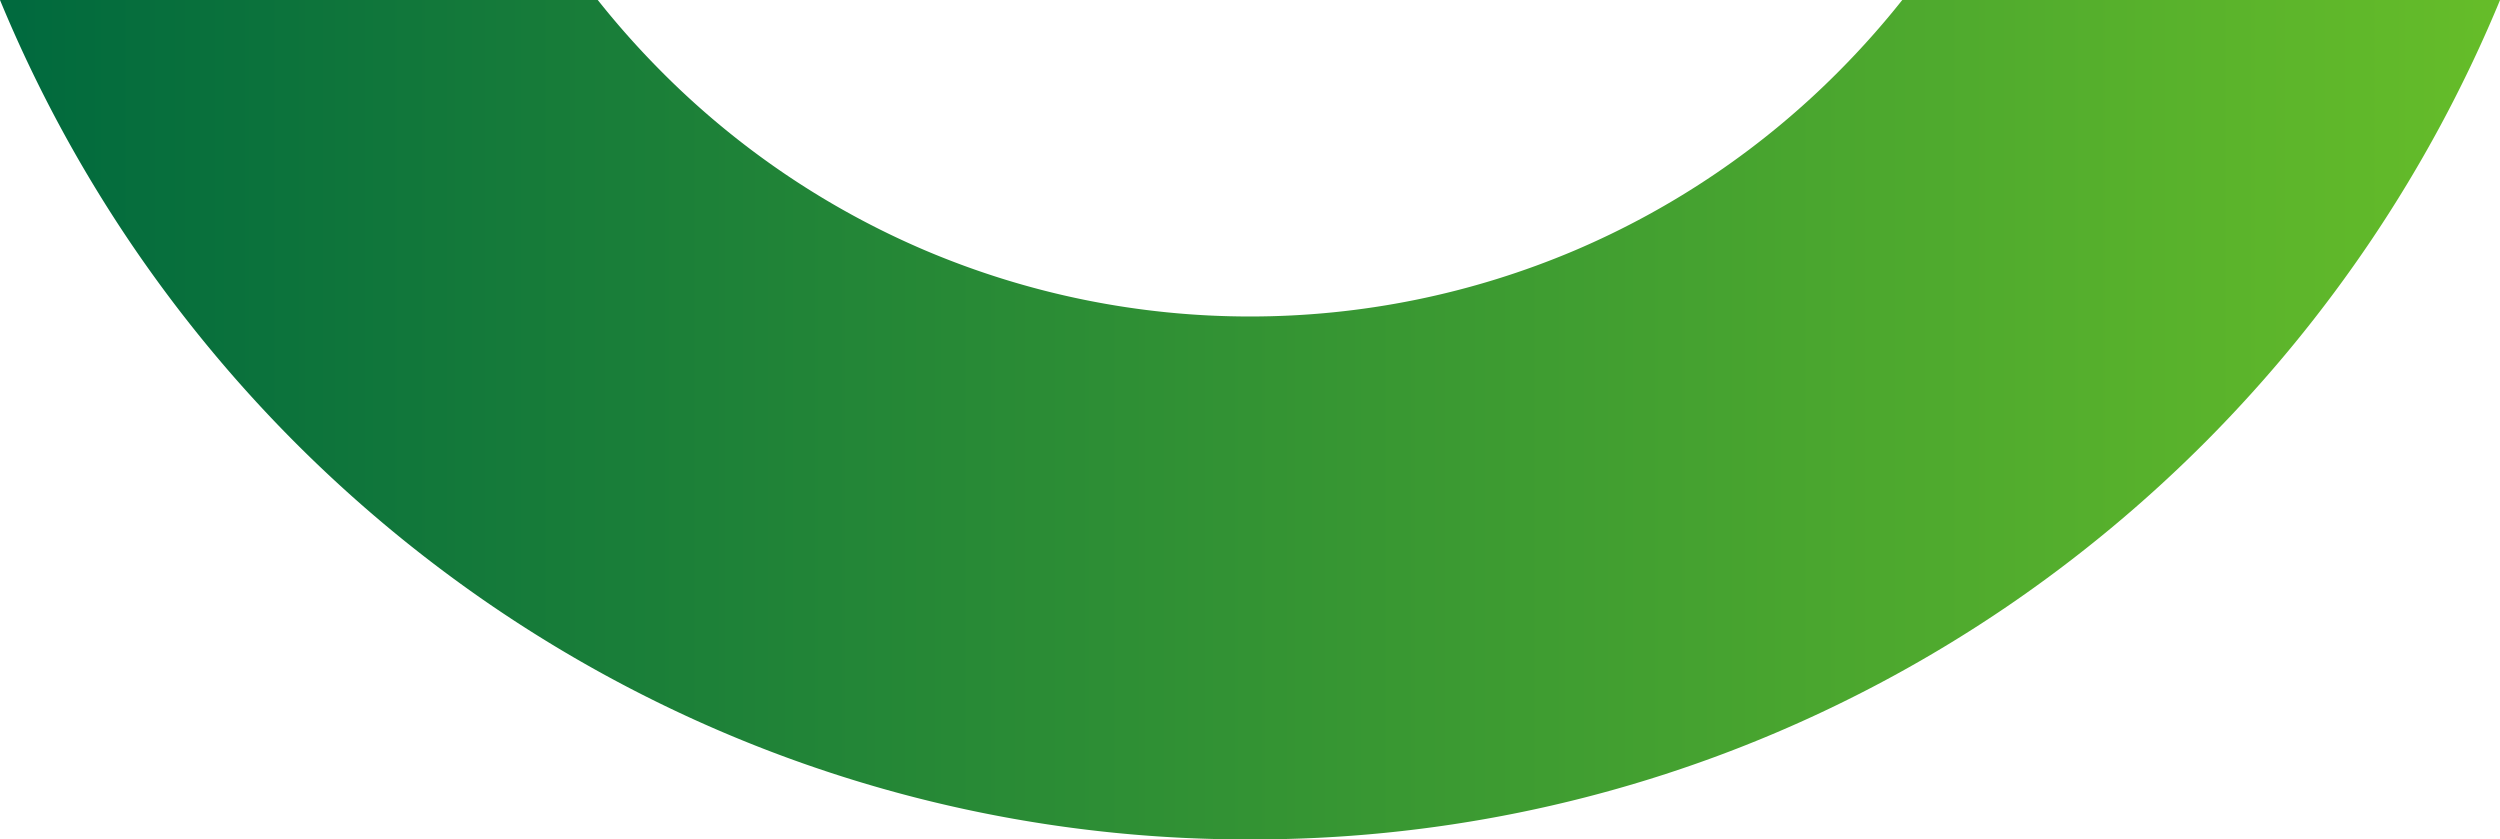
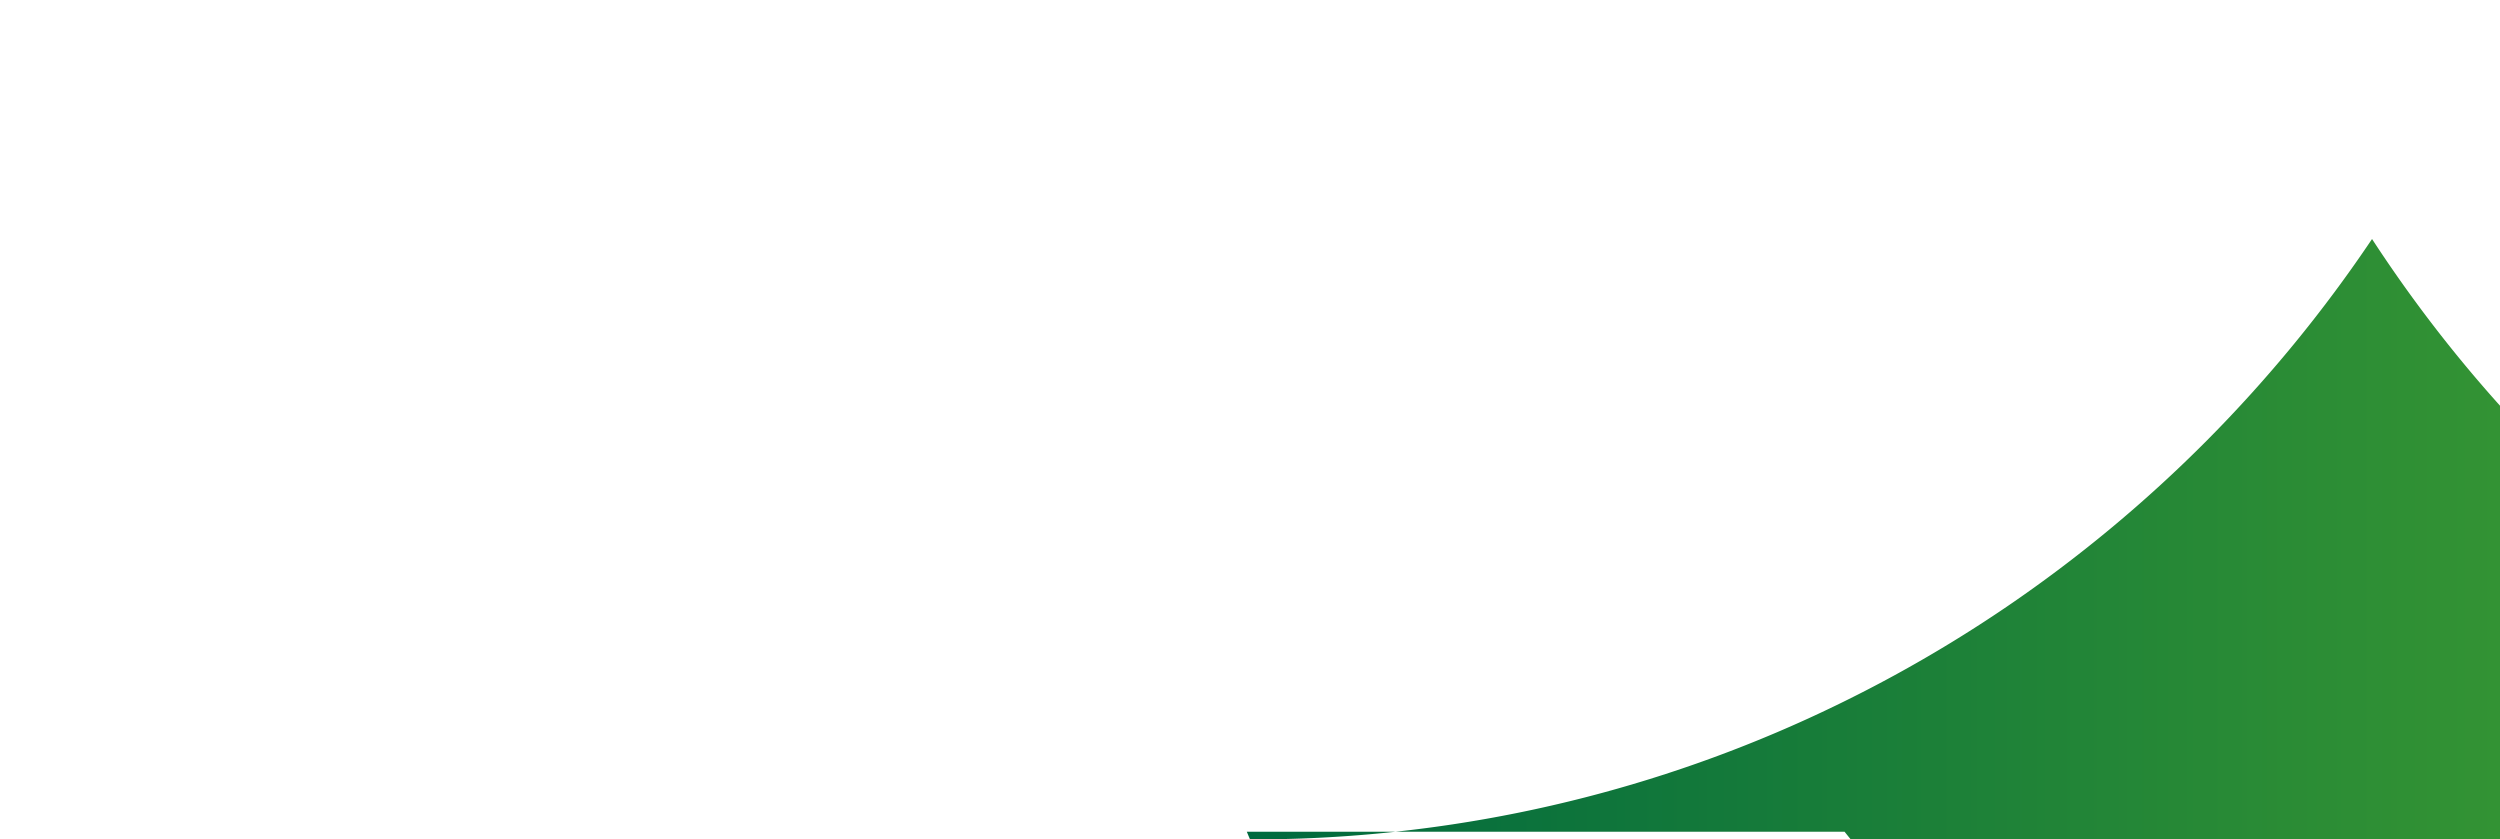
<svg xmlns="http://www.w3.org/2000/svg" width="496.734" height="166.788" viewBox="0 0 496.734 166.788">
  <defs>
    <style>.a{mix-blend-mode:multiply;isolation:isolate;fill:url(#a);}</style>
    <linearGradient id="a" y1="1" x2="1" y2="1" gradientUnits="objectBoundingBox">
      <stop offset="0" stop-color="#00693e" />
      <stop offset="1" stop-color="#66bd29" />
    </linearGradient>
  </defs>
-   <path class="a" d="M1830.26,279.779a265.735,265.735,0,0,1-104.654-21.264,268.458,268.458,0,0,1-45.671-24.948,271.2,271.2,0,0,1-39.79-33.042,272.119,272.119,0,0,1-32.831-40.045,271.174,271.174,0,0,1-24.788-45.963c-.213-.507-.426-1.018-.635-1.525h118.773a168.913,168.913,0,0,0,12.5,14.064,164.981,164.981,0,0,0,52.639,35.721,165.149,165.149,0,0,0,128.92,0,164.963,164.963,0,0,0,52.637-35.721,168.891,168.891,0,0,0,12.5-14.064h118.773l-.251.609q-.191.458-.384.917A271.2,271.2,0,0,1,2053.2,160.48a272.241,272.241,0,0,1-32.83,40.045,271.311,271.311,0,0,1-39.792,33.042,268.366,268.366,0,0,1-45.669,24.948A265.729,265.729,0,0,1,1830.26,279.779Z" transform="translate(-1581.891 -112.991)" />
+   <path class="a" d="M1830.26,279.779c-.213-.507-.426-1.018-.635-1.525h118.773a168.913,168.913,0,0,0,12.5,14.064,164.981,164.981,0,0,0,52.639,35.721,165.149,165.149,0,0,0,128.92,0,164.963,164.963,0,0,0,52.637-35.721,168.891,168.891,0,0,0,12.5-14.064h118.773l-.251.609q-.191.458-.384.917A271.2,271.2,0,0,1,2053.2,160.48a272.241,272.241,0,0,1-32.83,40.045,271.311,271.311,0,0,1-39.792,33.042,268.366,268.366,0,0,1-45.669,24.948A265.729,265.729,0,0,1,1830.26,279.779Z" transform="translate(-1581.891 -112.991)" />
</svg>